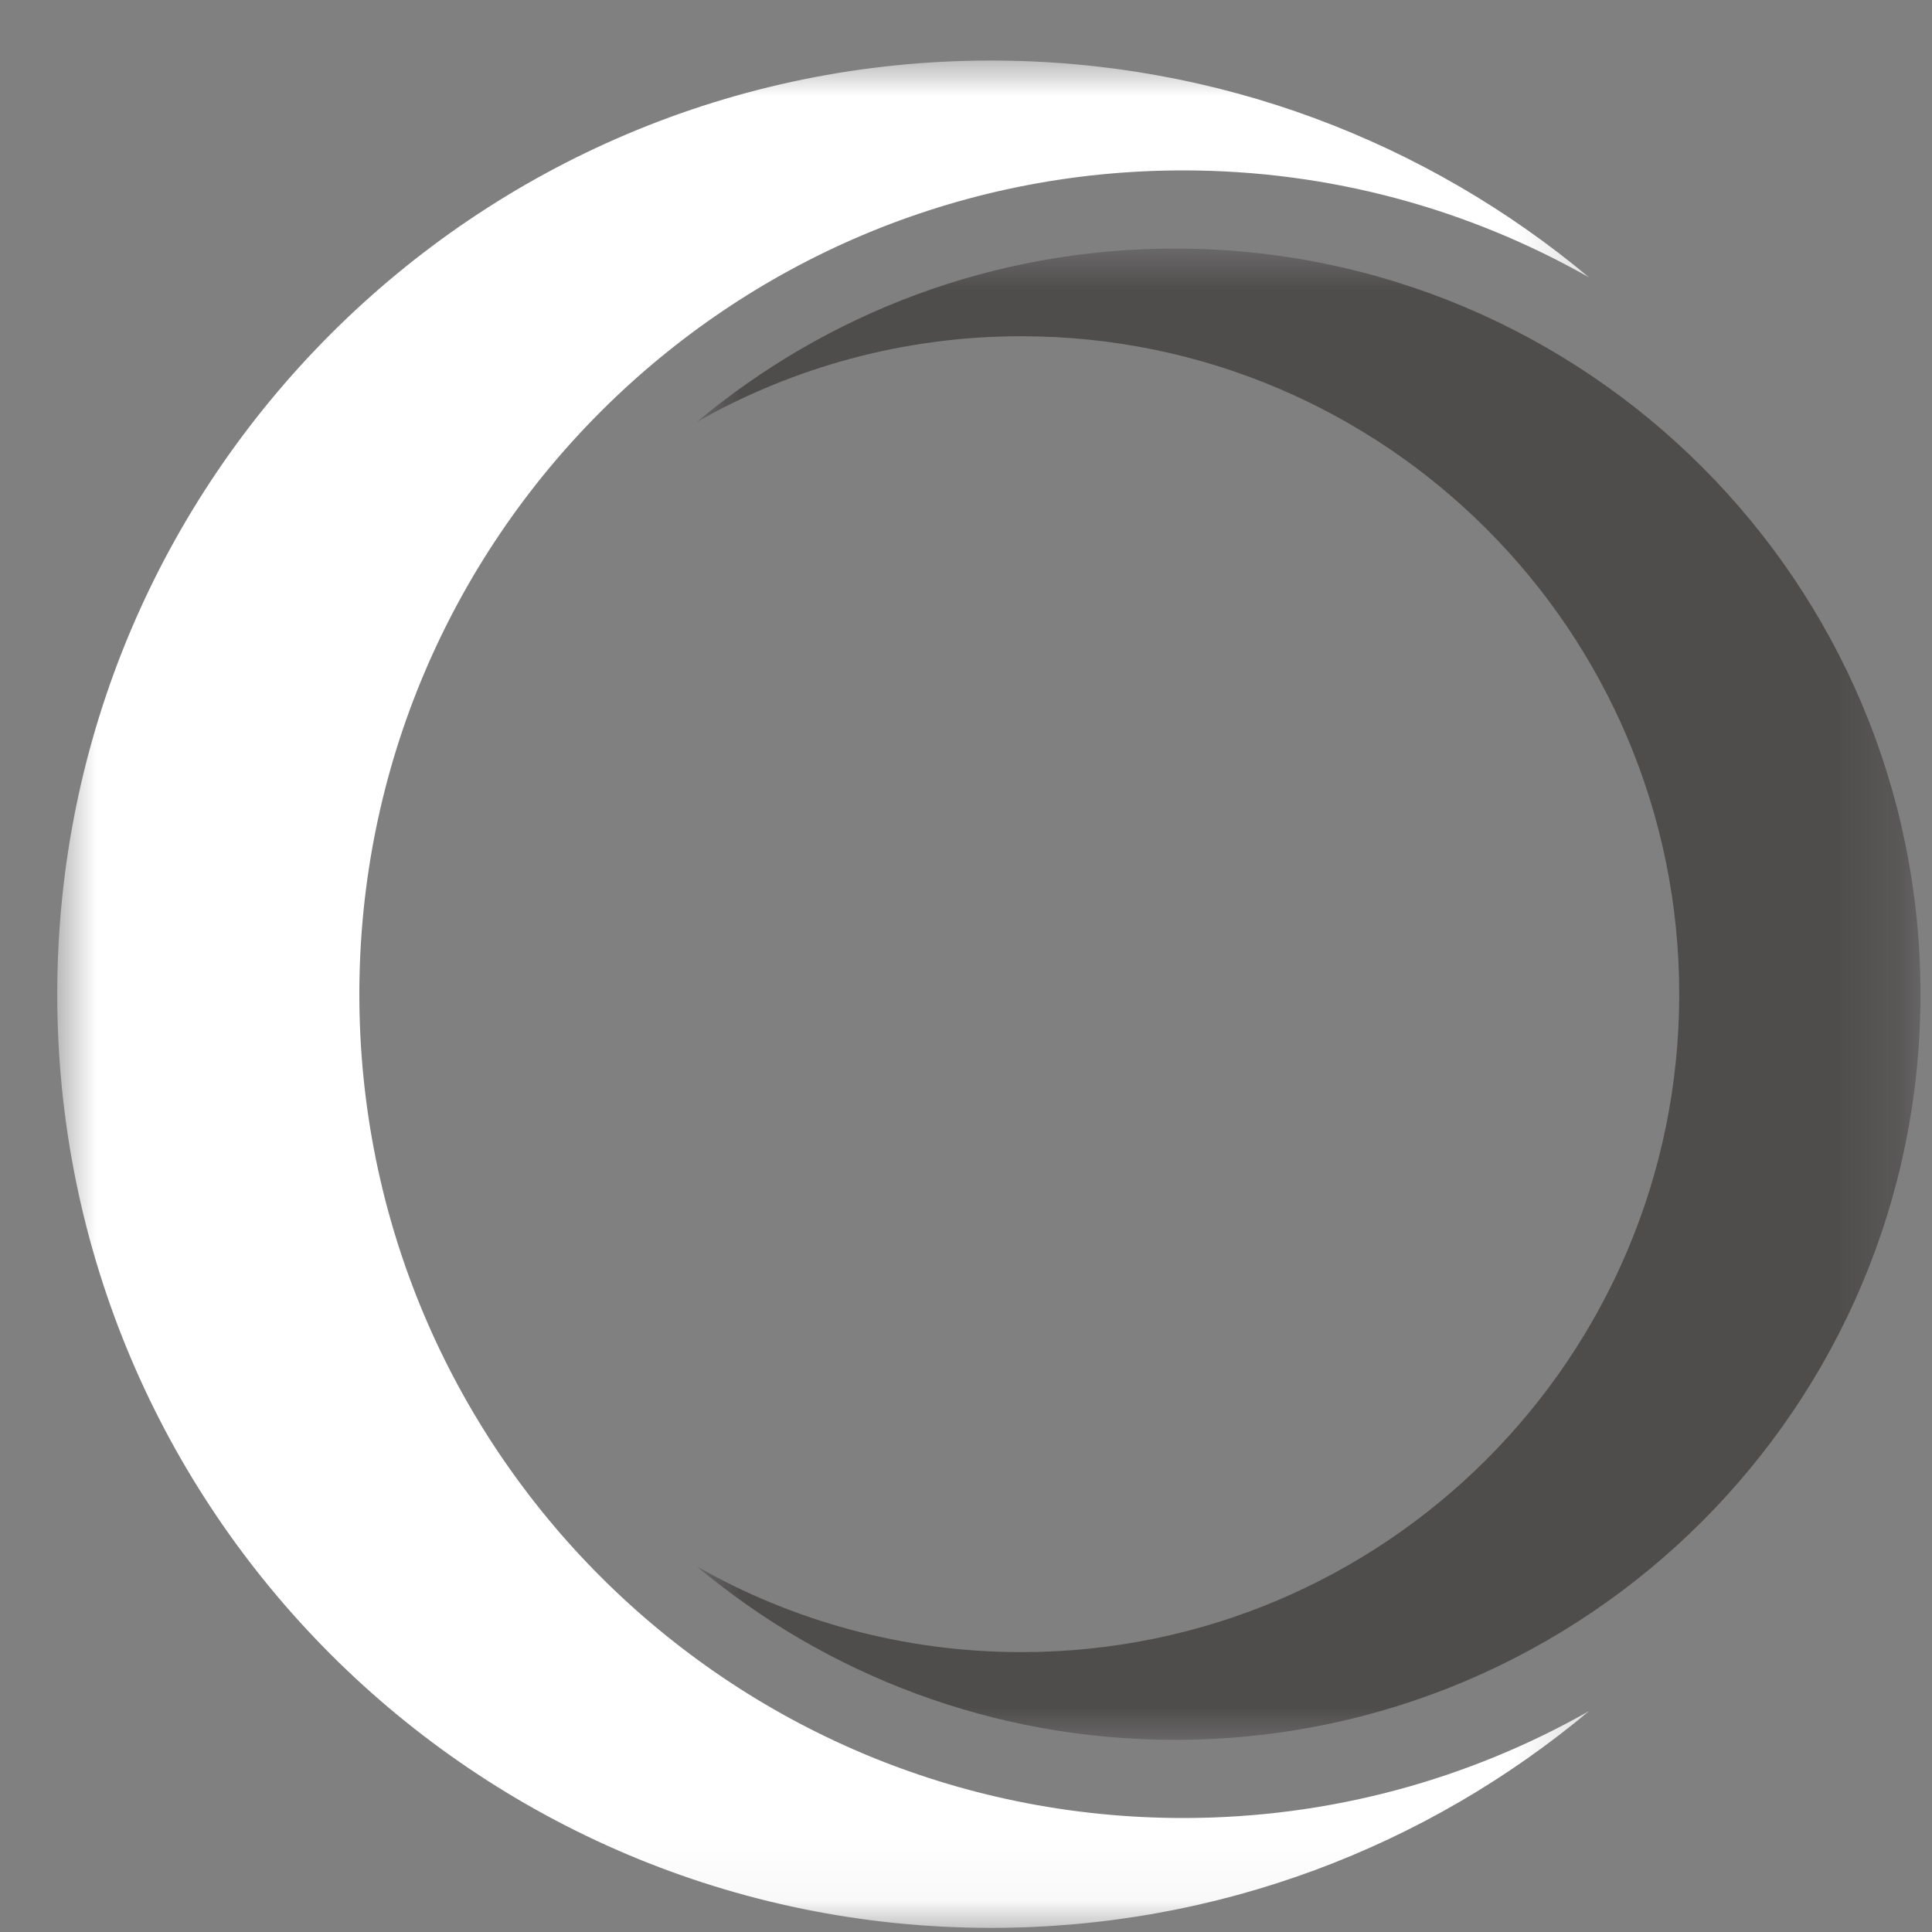
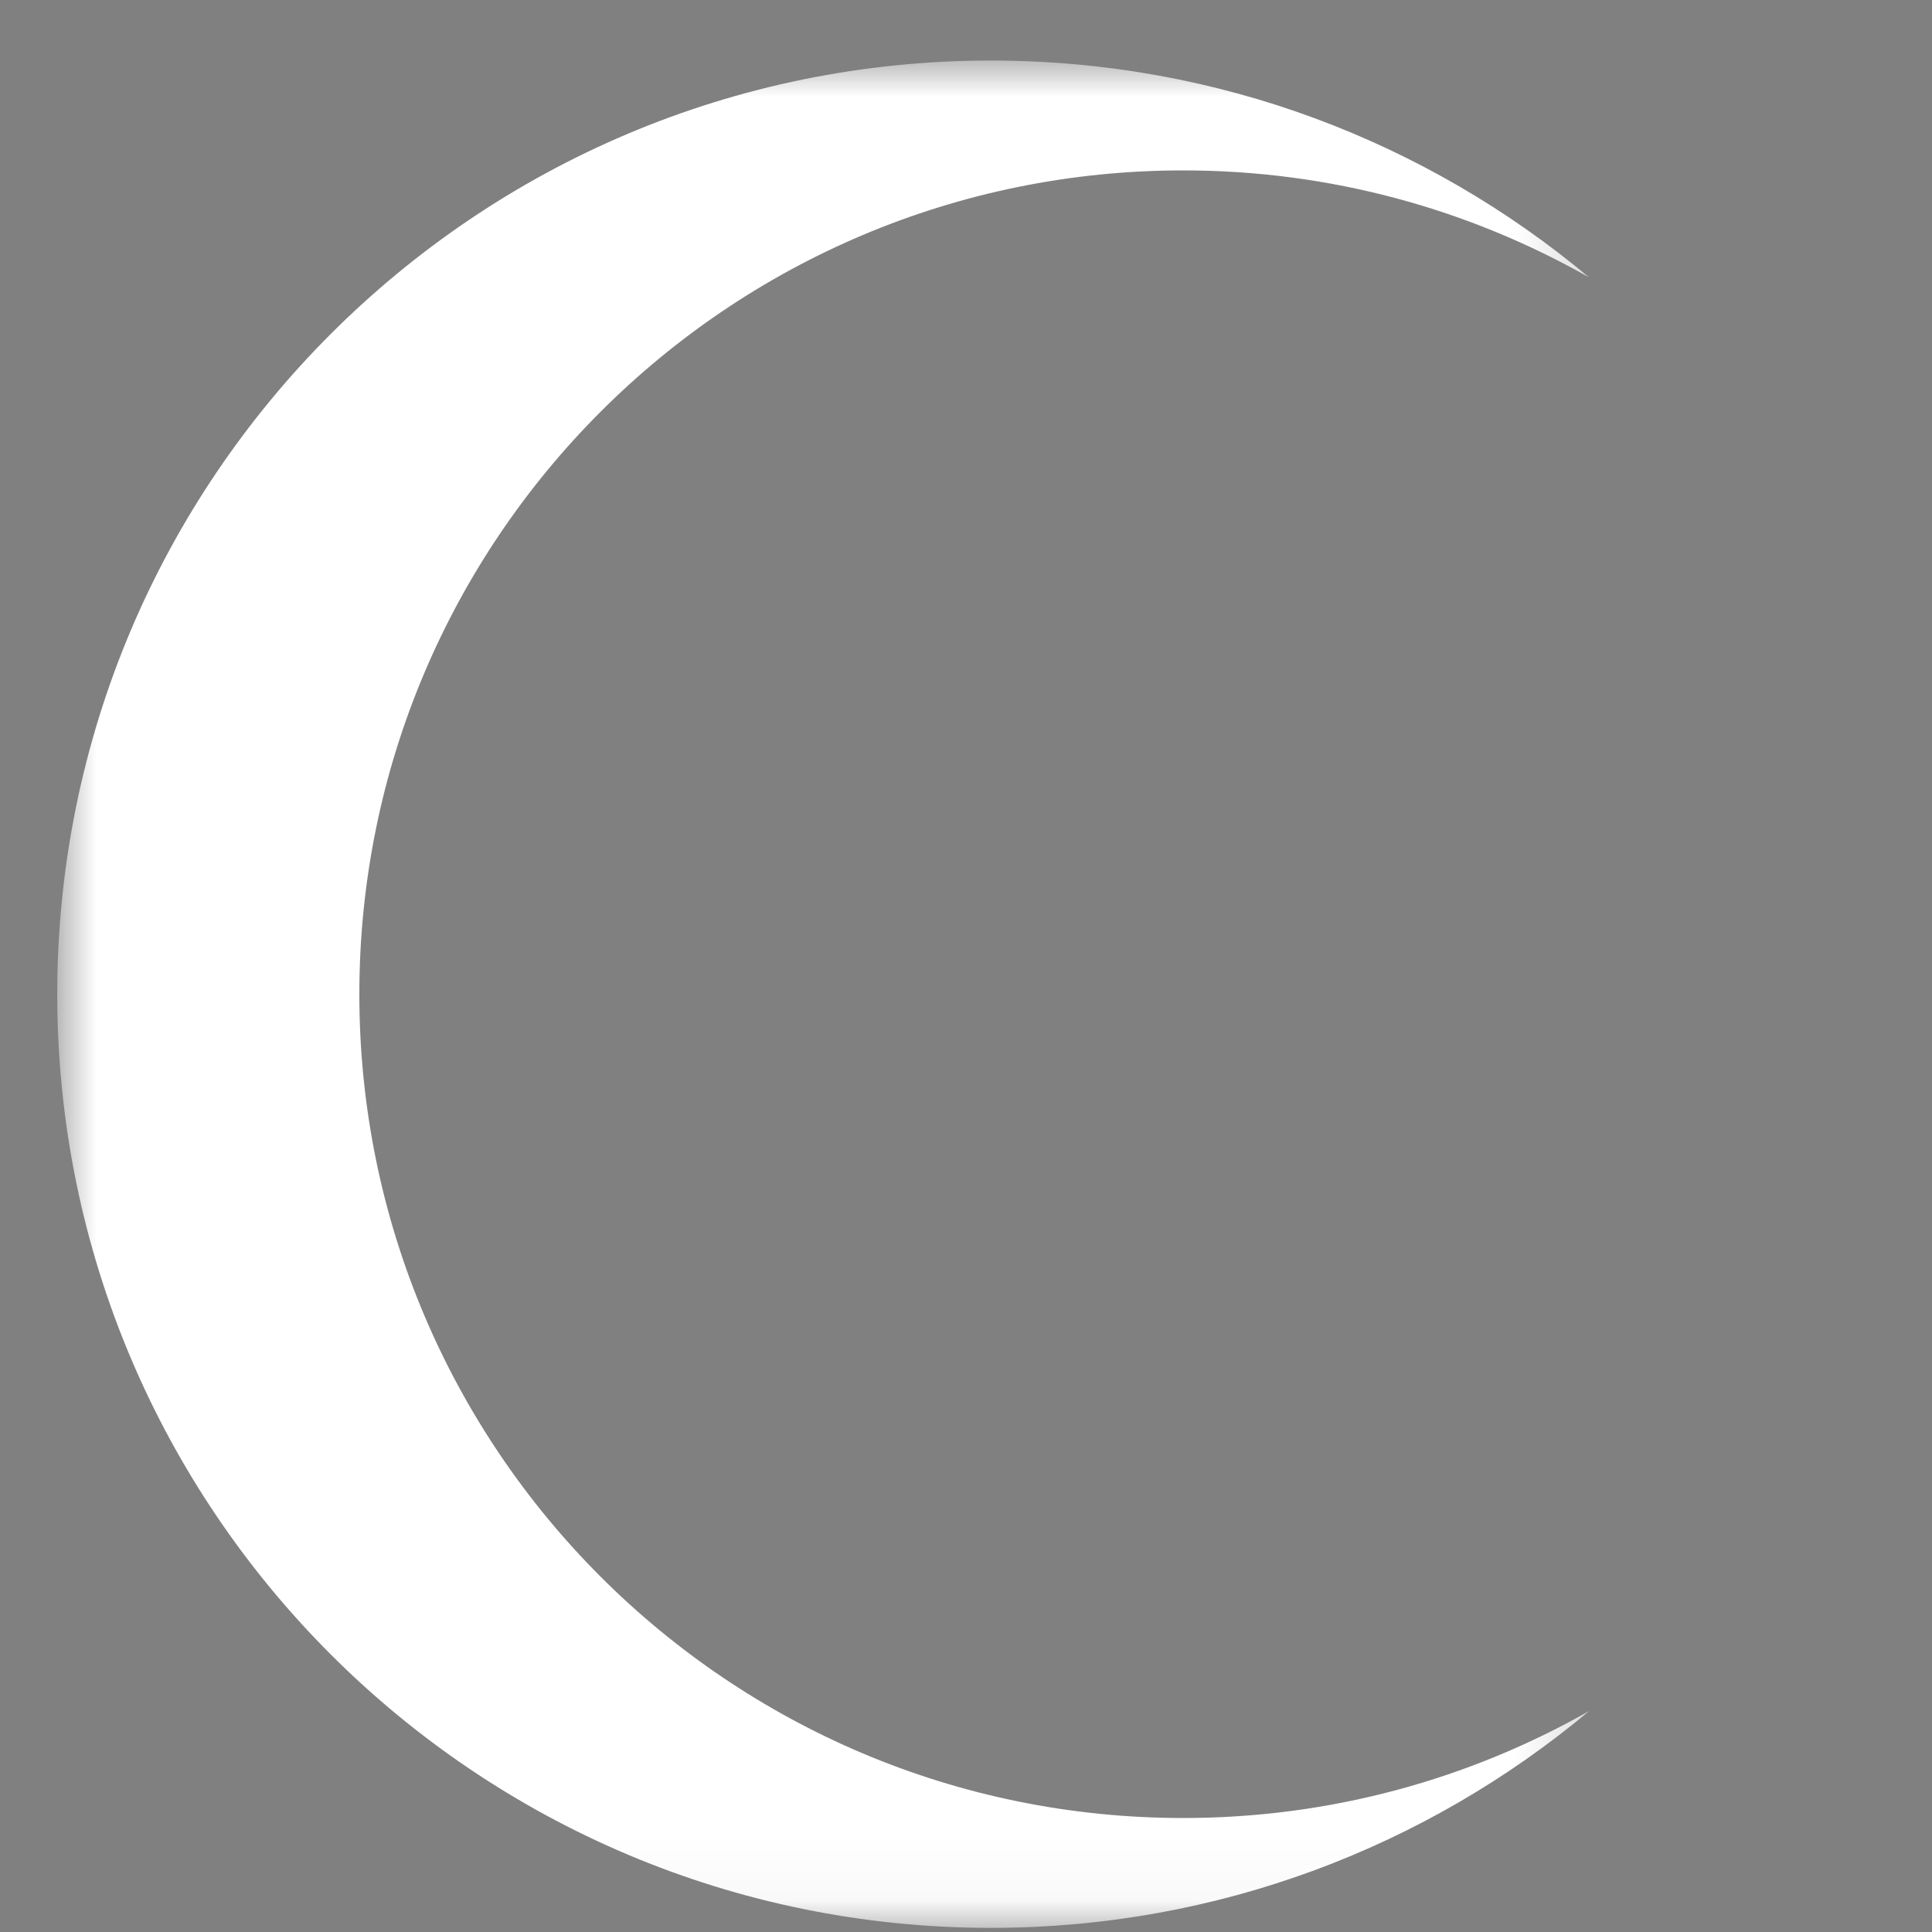
<svg xmlns="http://www.w3.org/2000/svg" width="30" height="30" viewBox="0 0 30 30" fill="none">
  <rect x="0" y="0" width="30" height="30" fill="#808080" stroke="none" />
  <mask id="mask0_11342_617" style="mask-type:luminance" maskUnits="userSpaceOnUse" x="0" y="0" width="25" height="30">
    <path d="M0.892 0.935H24.788V29.945H0.892V0.935Z" fill="white" />
  </mask>
  <g mask="url(#mask0_11342_617)">
    <path d="M18.373 28.23C11.307 28.23 5.58 22.503 5.58 15.438C5.58 8.373 11.307 2.646 18.373 2.646C20.665 2.646 22.815 3.251 24.676 4.308C22.16 2.206 18.922 0.94 15.388 0.94C7.38 0.94 0.889 7.431 0.889 15.438C0.889 23.445 7.38 29.936 15.388 29.936C18.922 29.936 22.16 28.67 24.676 26.569C22.815 27.625 20.665 28.23 18.373 28.23Z" fill="white" />
  </g>
  <mask id="mask1_11342_617" style="mask-type:luminance" maskUnits="userSpaceOnUse" x="10" y="3" width="20" height="25">
    <path d="M10.723 3.851H29.781V27.027H10.723V3.851Z" fill="white" />
  </mask>
  <g mask="url(#mask1_11342_617)">
-     <path d="M15.858 25.654C21.501 25.654 26.075 21.08 26.075 15.438C26.075 9.796 21.501 5.221 15.858 5.221C14.028 5.221 12.311 5.706 10.825 6.549C12.834 4.871 15.419 3.86 18.243 3.86C24.637 3.86 29.821 9.043 29.821 15.438C29.821 21.833 24.637 27.016 18.243 27.016C15.419 27.016 12.834 26.005 10.825 24.327C12.311 25.17 14.028 25.654 15.858 25.654Z" fill="#4F4C4C" />
-   </g>
+     </g>
</svg>